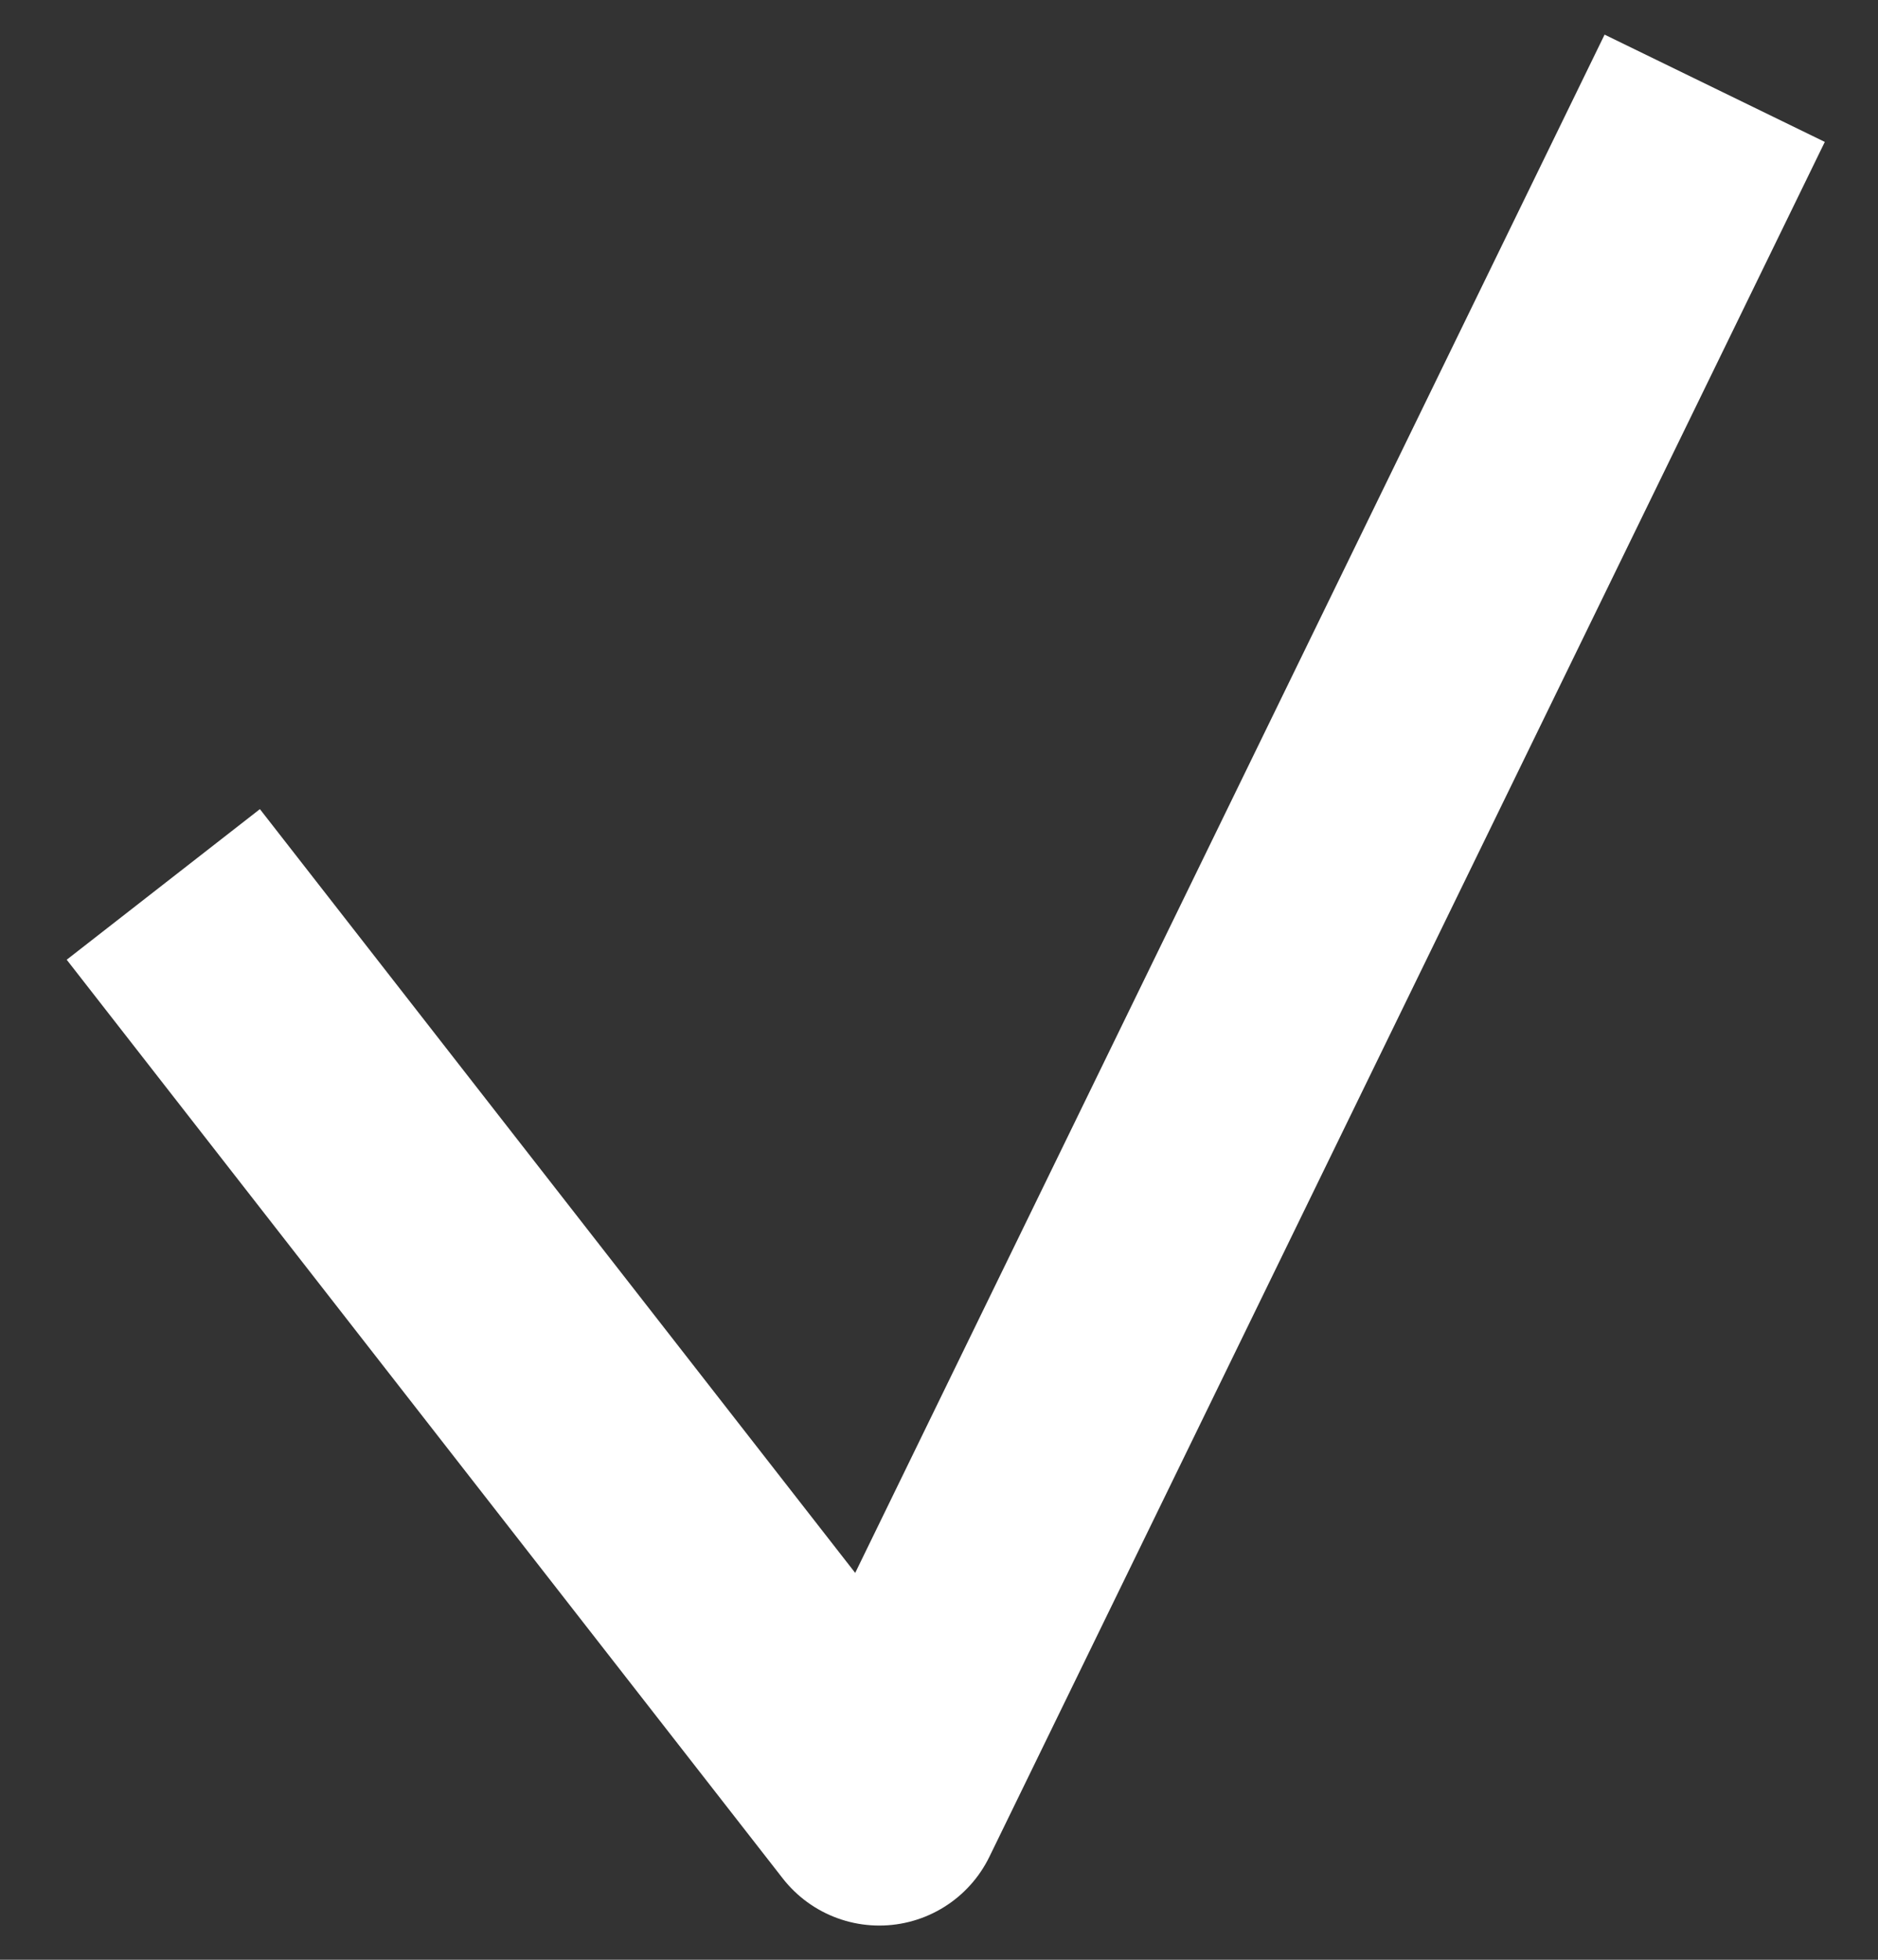
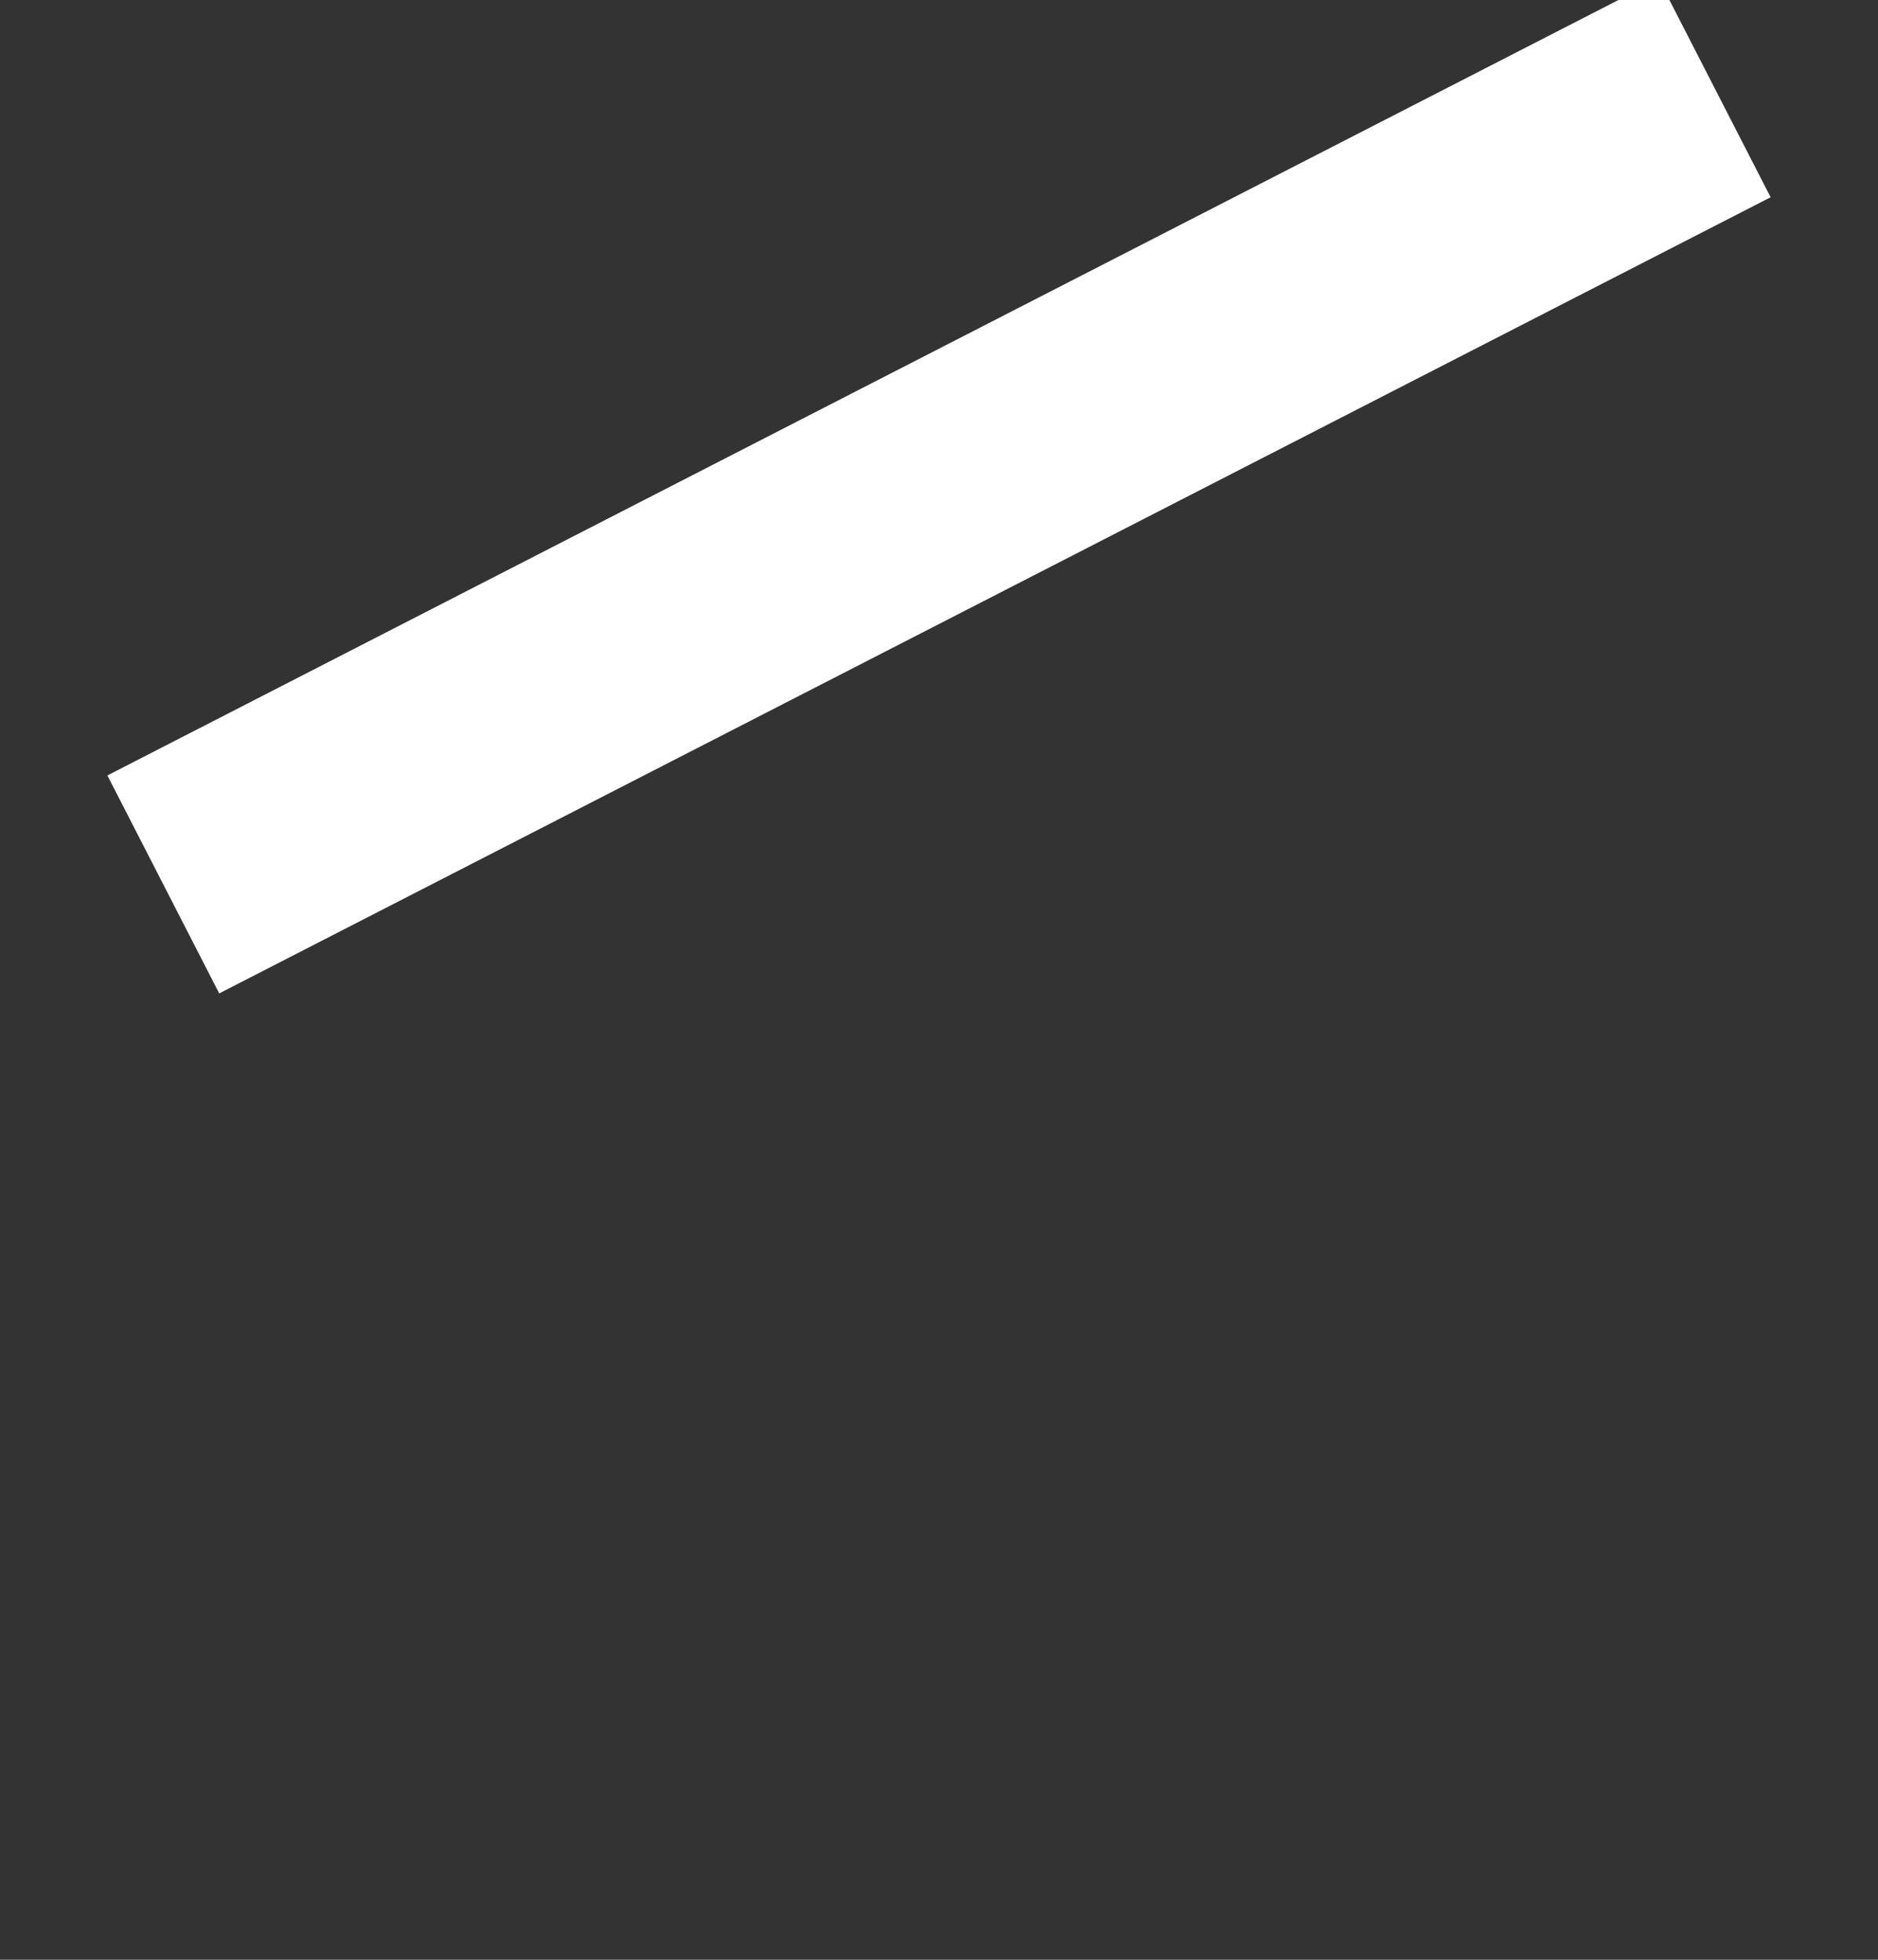
<svg xmlns="http://www.w3.org/2000/svg" width="23" height="24" viewBox="0 0 23 24" fill="none">
  <rect x="0" y="0" width="23" height="24" fill="#333333" stroke="none" />
-   <path d="M2 10.831L10.769 22.081L21 1.081" stroke="white" stroke-width="3" stroke-linejoin="round" />
+   <path d="M2 10.831L21 1.081" stroke="white" stroke-width="3" stroke-linejoin="round" />
</svg>